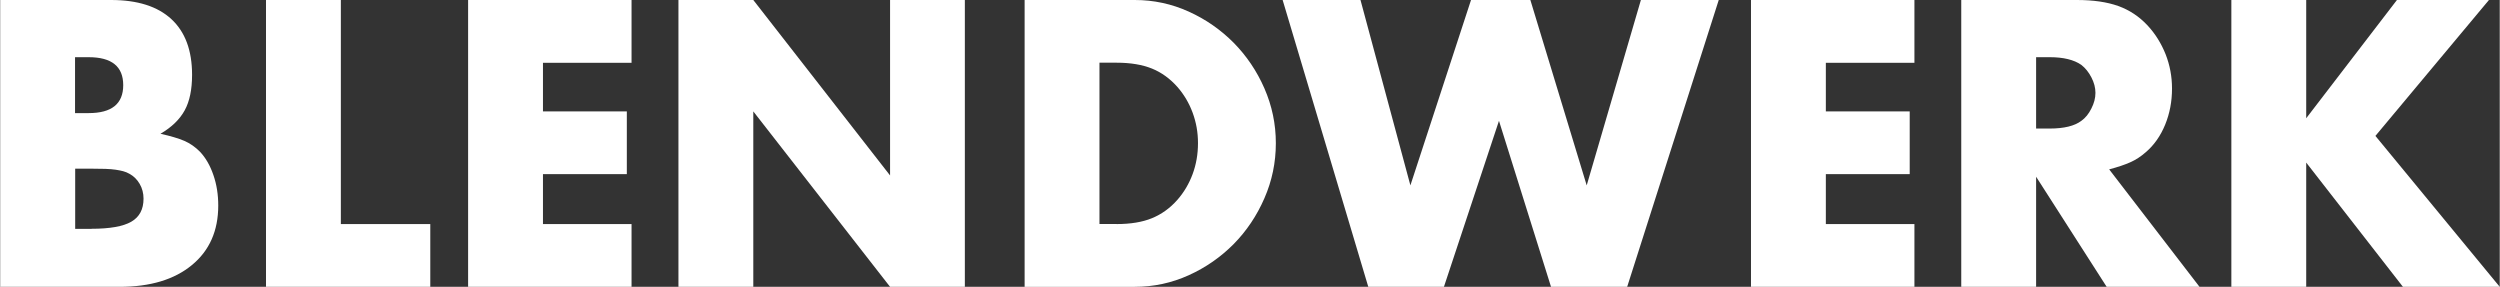
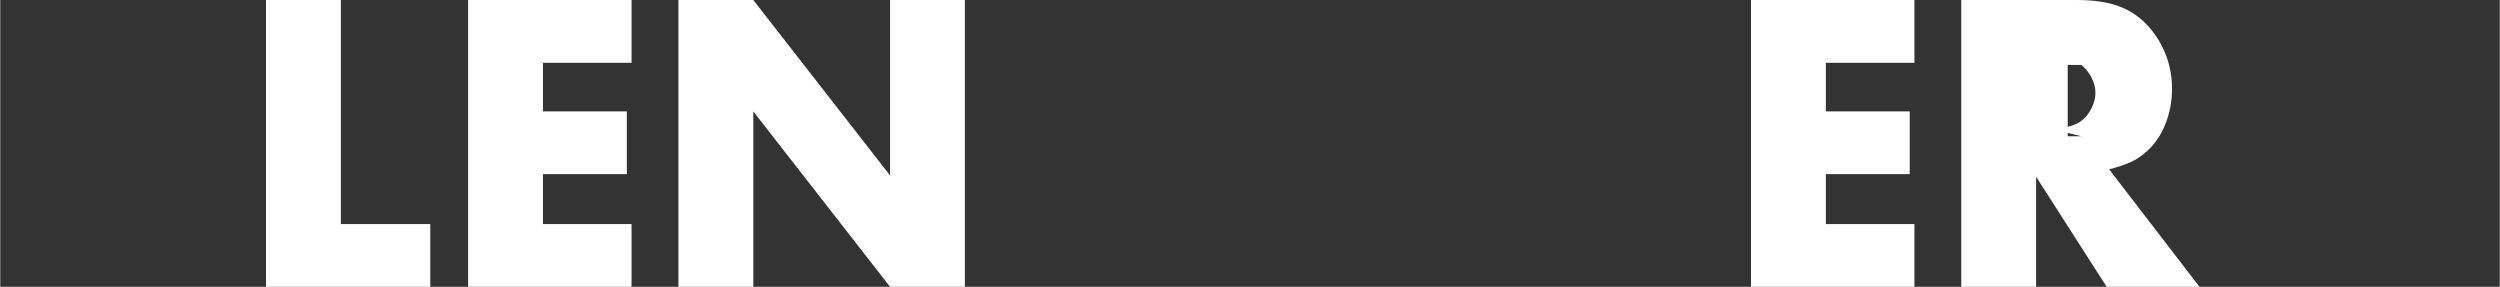
<svg xmlns="http://www.w3.org/2000/svg" id="uuid-a114afd8-bb04-4c58-bad0-5d6fc4482bcb" width="123.33mm" height="14.15mm" viewBox="0 0 349.61 40.12">
  <rect x="0" y="0" width="349.61" height="40.12" fill="#333333" stroke="none" />
-   <path d="M12.74,32c2.59,0,4.45-.33,5.59-.99,1.14-.66,1.71-1.73,1.71-3.22,0-.76-.18-1.45-.54-2.07-.36-.62-.84-1.09-1.43-1.41-.28-.16-.57-.28-.87-.36-.3-.08-.65-.15-1.05-.21-.4-.06-.89-.1-1.46-.12-.58-.02-1.29-.03-2.12-.03h-2.09v8.42h2.27ZM12.37,15.82c3.22,0,4.83-1.3,4.83-3.91s-1.61-3.91-4.83-3.91h-1.91v7.82h1.91ZM0,0h15.49C19.19,0,22.01.89,23.94,2.68c1.93,1.79,2.89,4.38,2.89,7.79,0,2.04-.34,3.7-1.03,4.96-.69,1.26-1.81,2.36-3.39,3.28,1.43.32,2.54.65,3.33.99.79.34,1.53.85,2.2,1.53.79.84,1.42,1.93,1.87,3.25.46,1.32.68,2.75.68,4.27,0,3.53-1.23,6.31-3.69,8.33-2.46,2.03-5.83,3.04-10.11,3.04H0V0Z" fill="#fff" />
  <polygon points="37.17 0 37.17 40.12 60.15 40.12 60.15 31.34 47.64 31.34 47.64 0 37.17 0" fill="#fff" />
  <polygon points="65.44 0 65.44 40.12 88.3 40.12 88.3 31.34 75.91 31.34 75.91 24.36 87.64 24.36 87.64 15.58 75.91 15.58 75.91 8.78 88.3 8.78 88.3 0 65.44 0" fill="#fff" />
  <polygon points="124.46 0 124.46 24.54 105.33 0 94.86 0 94.86 40.12 105.33 40.12 105.33 15.58 124.46 40.12 134.92 40.12 134.92 0 124.46 0" fill="#fff" />
-   <path d="M156.15,31.34c1.95,0,3.6-.27,4.94-.82s2.53-1.4,3.56-2.57c.92-1.05,1.63-2.25,2.13-3.6.5-1.35.75-2.79.75-4.32s-.25-2.91-.75-4.27c-.5-1.35-1.21-2.55-2.13-3.6-1.04-1.17-2.23-2.03-3.56-2.57-1.34-.54-2.99-.82-4.94-.82h-2.4v22.56h2.4ZM143.28,0h15.4c2.65,0,5.16.54,7.55,1.62,2.39,1.08,4.48,2.54,6.29,4.36,1.8,1.83,3.24,3.95,4.3,6.38,1.06,2.43,1.6,4.98,1.6,7.67s-.53,5.25-1.6,7.7c-1.06,2.44-2.5,4.58-4.3,6.41-1.81,1.82-3.9,3.28-6.29,4.36-2.39,1.08-4.9,1.62-7.55,1.62h-15.4V0Z" fill="#fff" />
-   <polygon points="229.48 0 221.9 25.93 214.02 0 205.72 0 197.24 25.93 190.26 0 179.37 0 191.35 40.12 201.93 40.12 209.63 16.9 216.91 40.12 227.56 40.12 240.37 0 229.48 0" fill="#fff" />
  <polygon points="244.88 0 244.88 40.12 267.74 40.12 267.74 31.34 255.35 31.34 255.35 24.36 267.08 24.36 267.08 15.58 255.35 15.58 255.35 8.78 267.74 8.78 267.74 0 244.88 0" fill="#fff" />
-   <path d="M286.67,17.98c1.99,0,3.47-.36,4.42-1.08.56-.4,1.03-.97,1.4-1.72.38-.74.57-1.47.57-2.19s-.19-1.44-.57-2.17-.84-1.3-1.4-1.74c-1.03-.72-2.51-1.08-4.42-1.08h-1.91v9.98h1.91ZM307.62,40.12h-12.99l-9.87-15.4v15.4h-10.47V0h16.18c2.29,0,4.21.28,5.78.84,1.56.56,2.93,1.47,4.09,2.71,1.08,1.16,1.92,2.51,2.53,4.03.6,1.52.9,3.13.9,4.81,0,1.8-.32,3.49-.96,5.05-.64,1.56-1.54,2.85-2.71,3.85-.68.6-1.4,1.07-2.17,1.41-.76.34-1.74.67-2.95.99l12.63,16.42Z" fill="#fff" />
-   <polygon points="335.23 0 322.54 16.54 322.54 0 312.07 0 312.07 40.12 322.54 40.12 322.54 22.74 336.07 40.12 349.61 40.12 332.22 19.01 348.1 0 335.23 0" fill="#fff" />
+   <path d="M286.67,17.98c1.99,0,3.47-.36,4.42-1.08.56-.4,1.03-.97,1.4-1.72.38-.74.57-1.47.57-2.19s-.19-1.44-.57-2.17-.84-1.3-1.4-1.74h-1.91v9.98h1.91ZM307.62,40.12h-12.99l-9.87-15.4v15.4h-10.47V0h16.18c2.29,0,4.21.28,5.78.84,1.56.56,2.93,1.47,4.09,2.71,1.08,1.16,1.92,2.51,2.53,4.03.6,1.52.9,3.13.9,4.81,0,1.8-.32,3.49-.96,5.05-.64,1.56-1.54,2.85-2.71,3.85-.68.6-1.4,1.07-2.17,1.41-.76.34-1.74.67-2.95.99l12.63,16.42Z" fill="#fff" />
</svg>